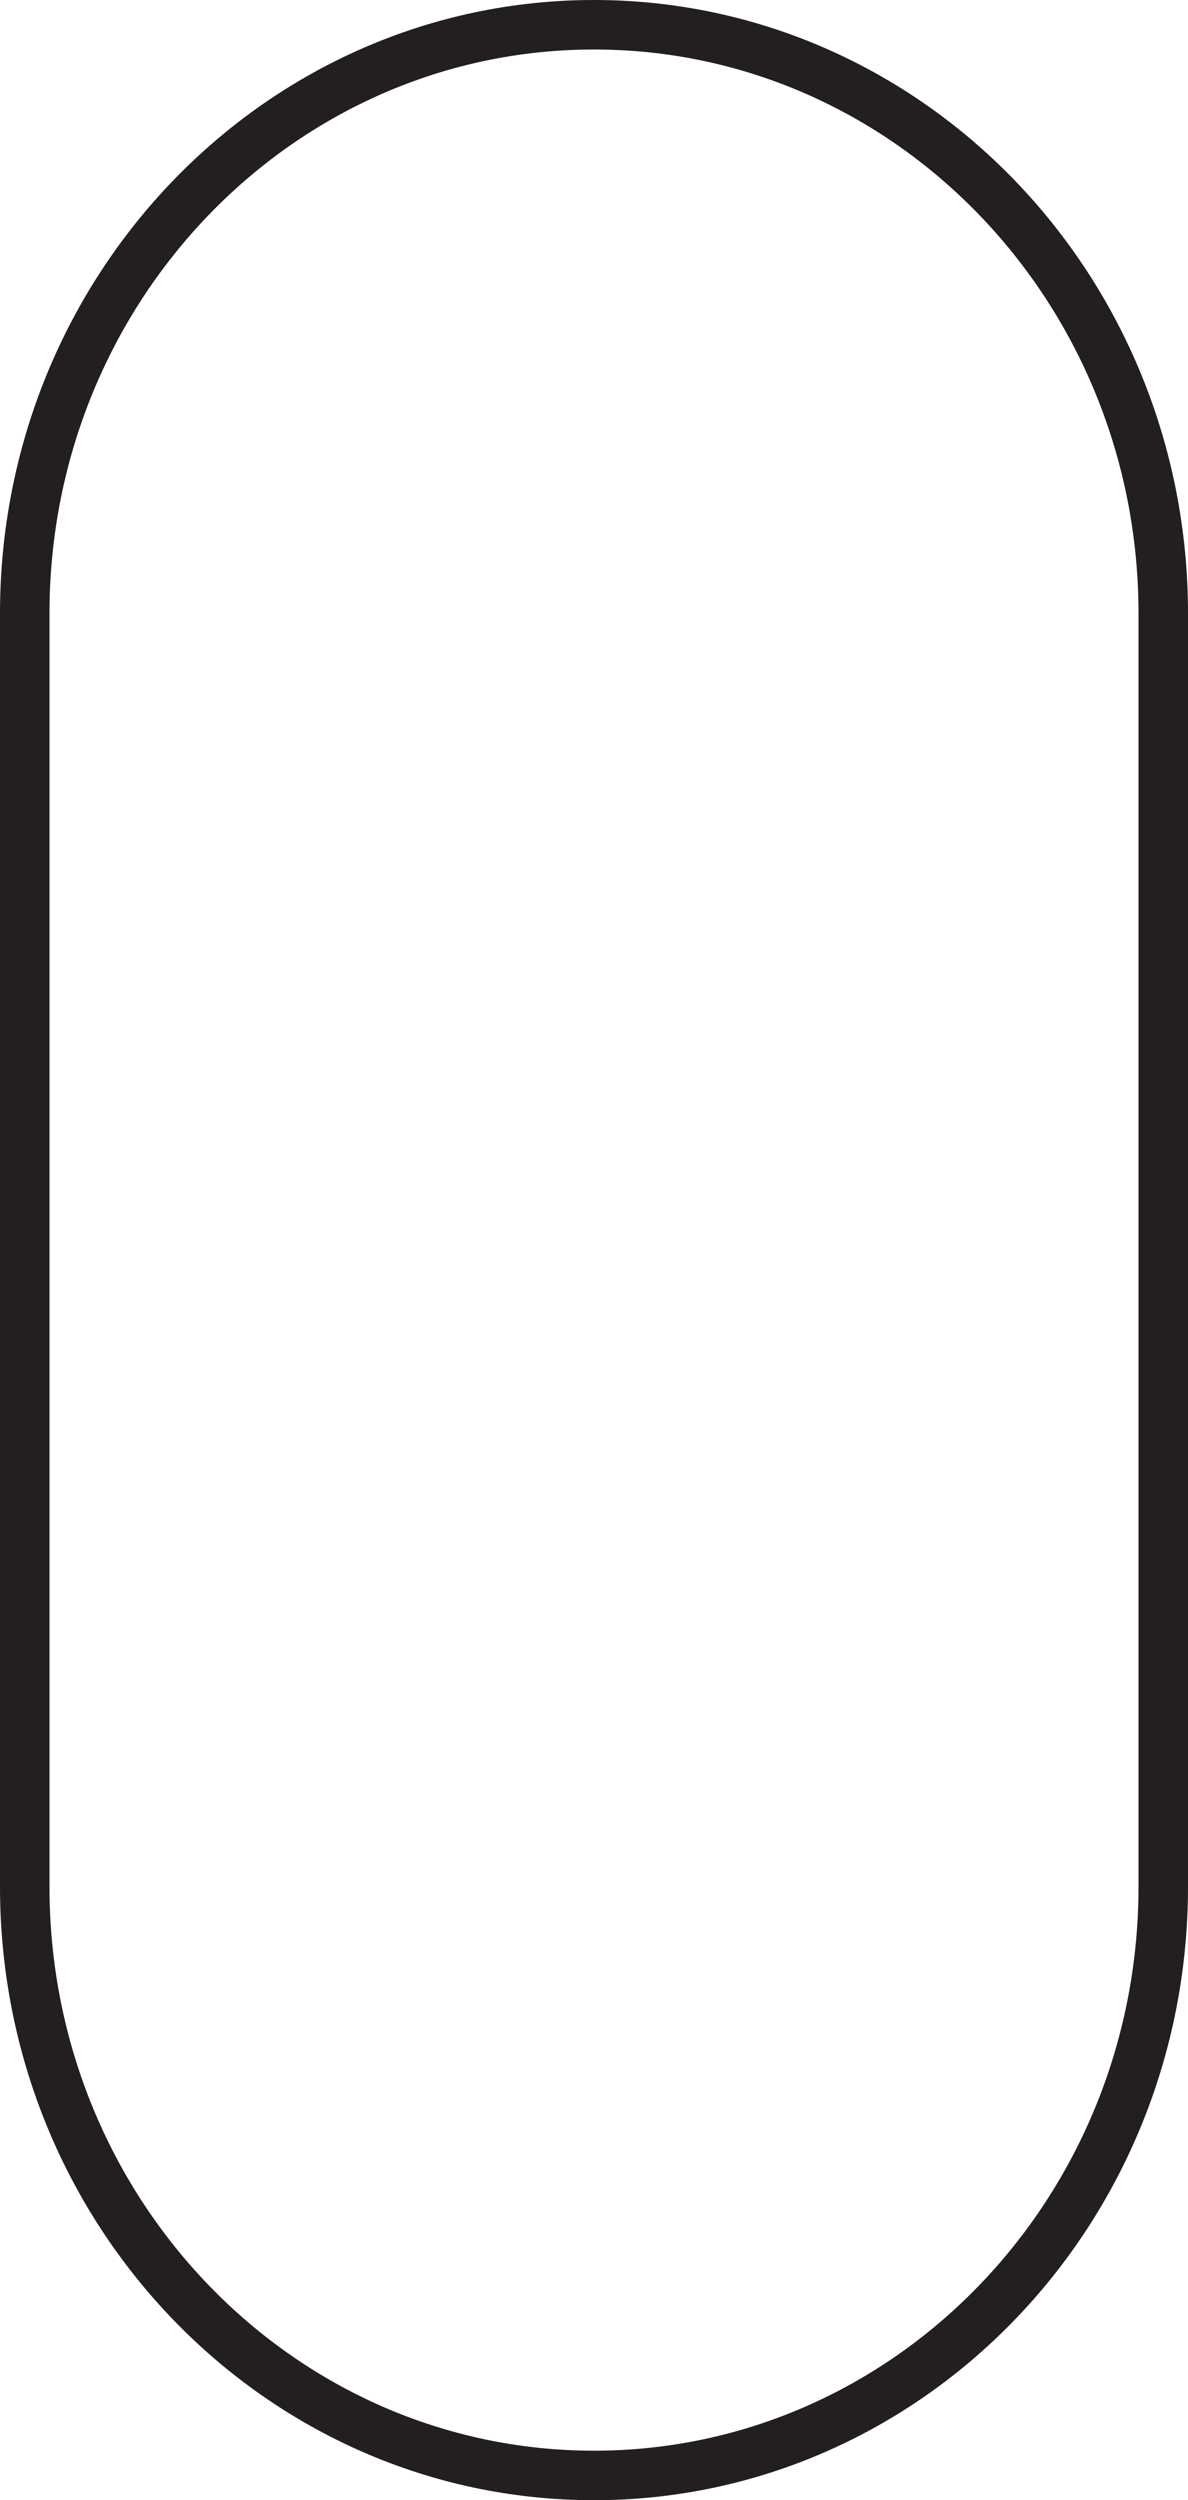
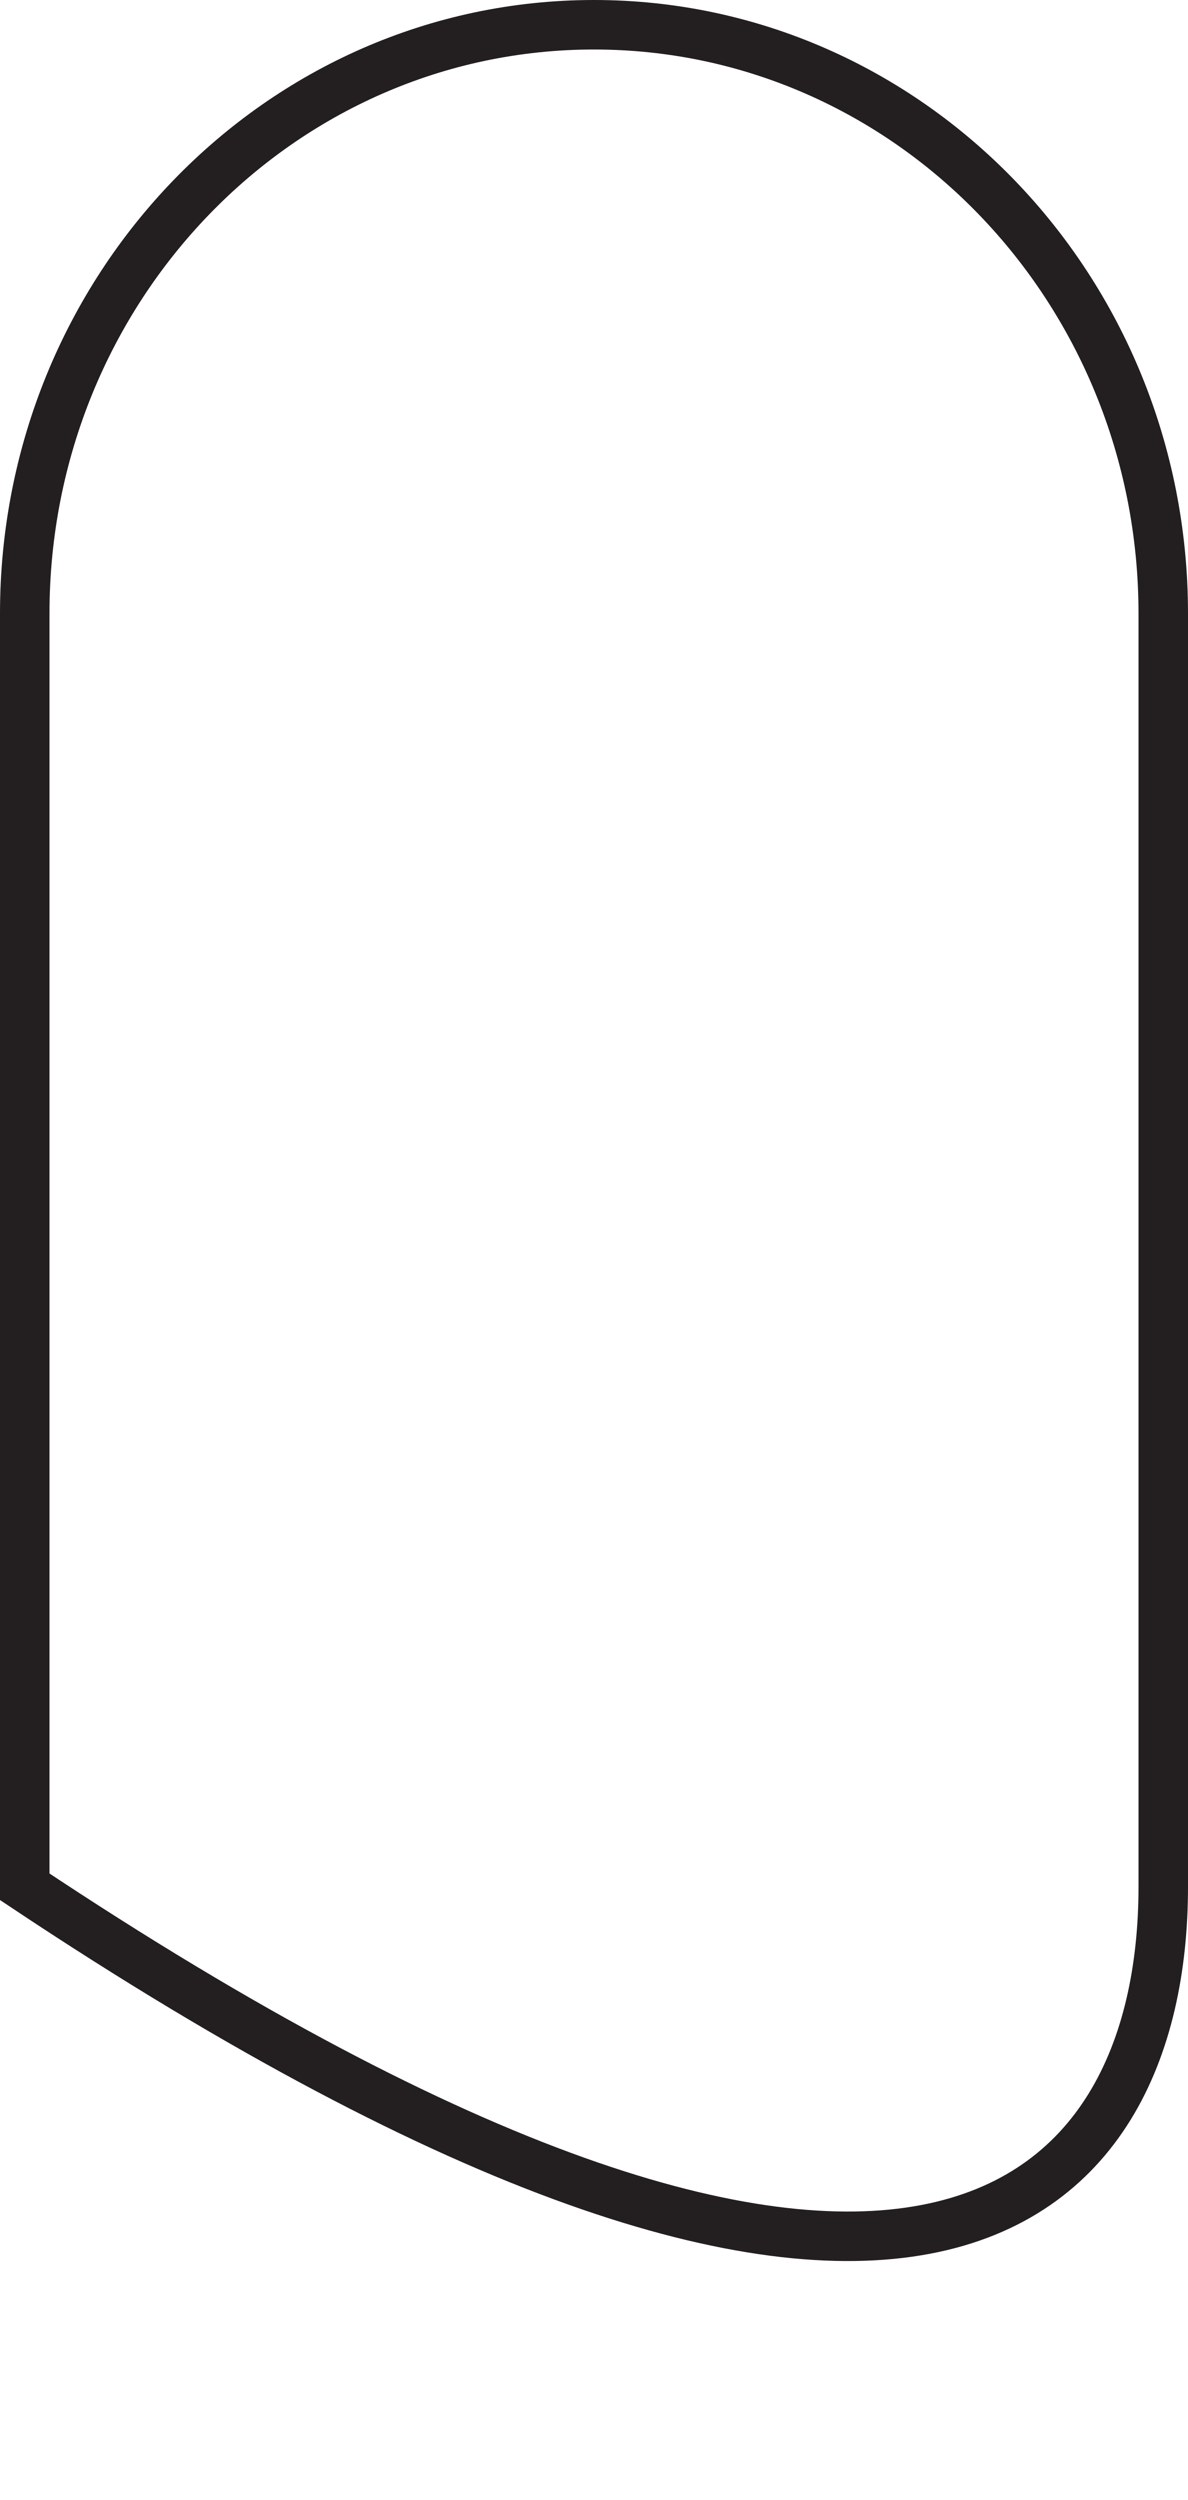
<svg xmlns="http://www.w3.org/2000/svg" width="48" height="101" viewBox="0 0 48 101" fill="none">
-   <path d="M47 24.78C47 11.647 36.703 1 24 1C11.297 1 1 11.647 1 24.78V76.22C1 89.353 11.297 100 24 100C36.703 100 47 89.353 47 76.22V24.78Z" stroke="#231F20" stroke-width="2" stroke-miterlimit="10" />
+   <path d="M47 24.78C47 11.647 36.703 1 24 1C11.297 1 1 11.647 1 24.78V76.22C36.703 100 47 89.353 47 76.22V24.78Z" stroke="#231F20" stroke-width="2" stroke-miterlimit="10" />
</svg>